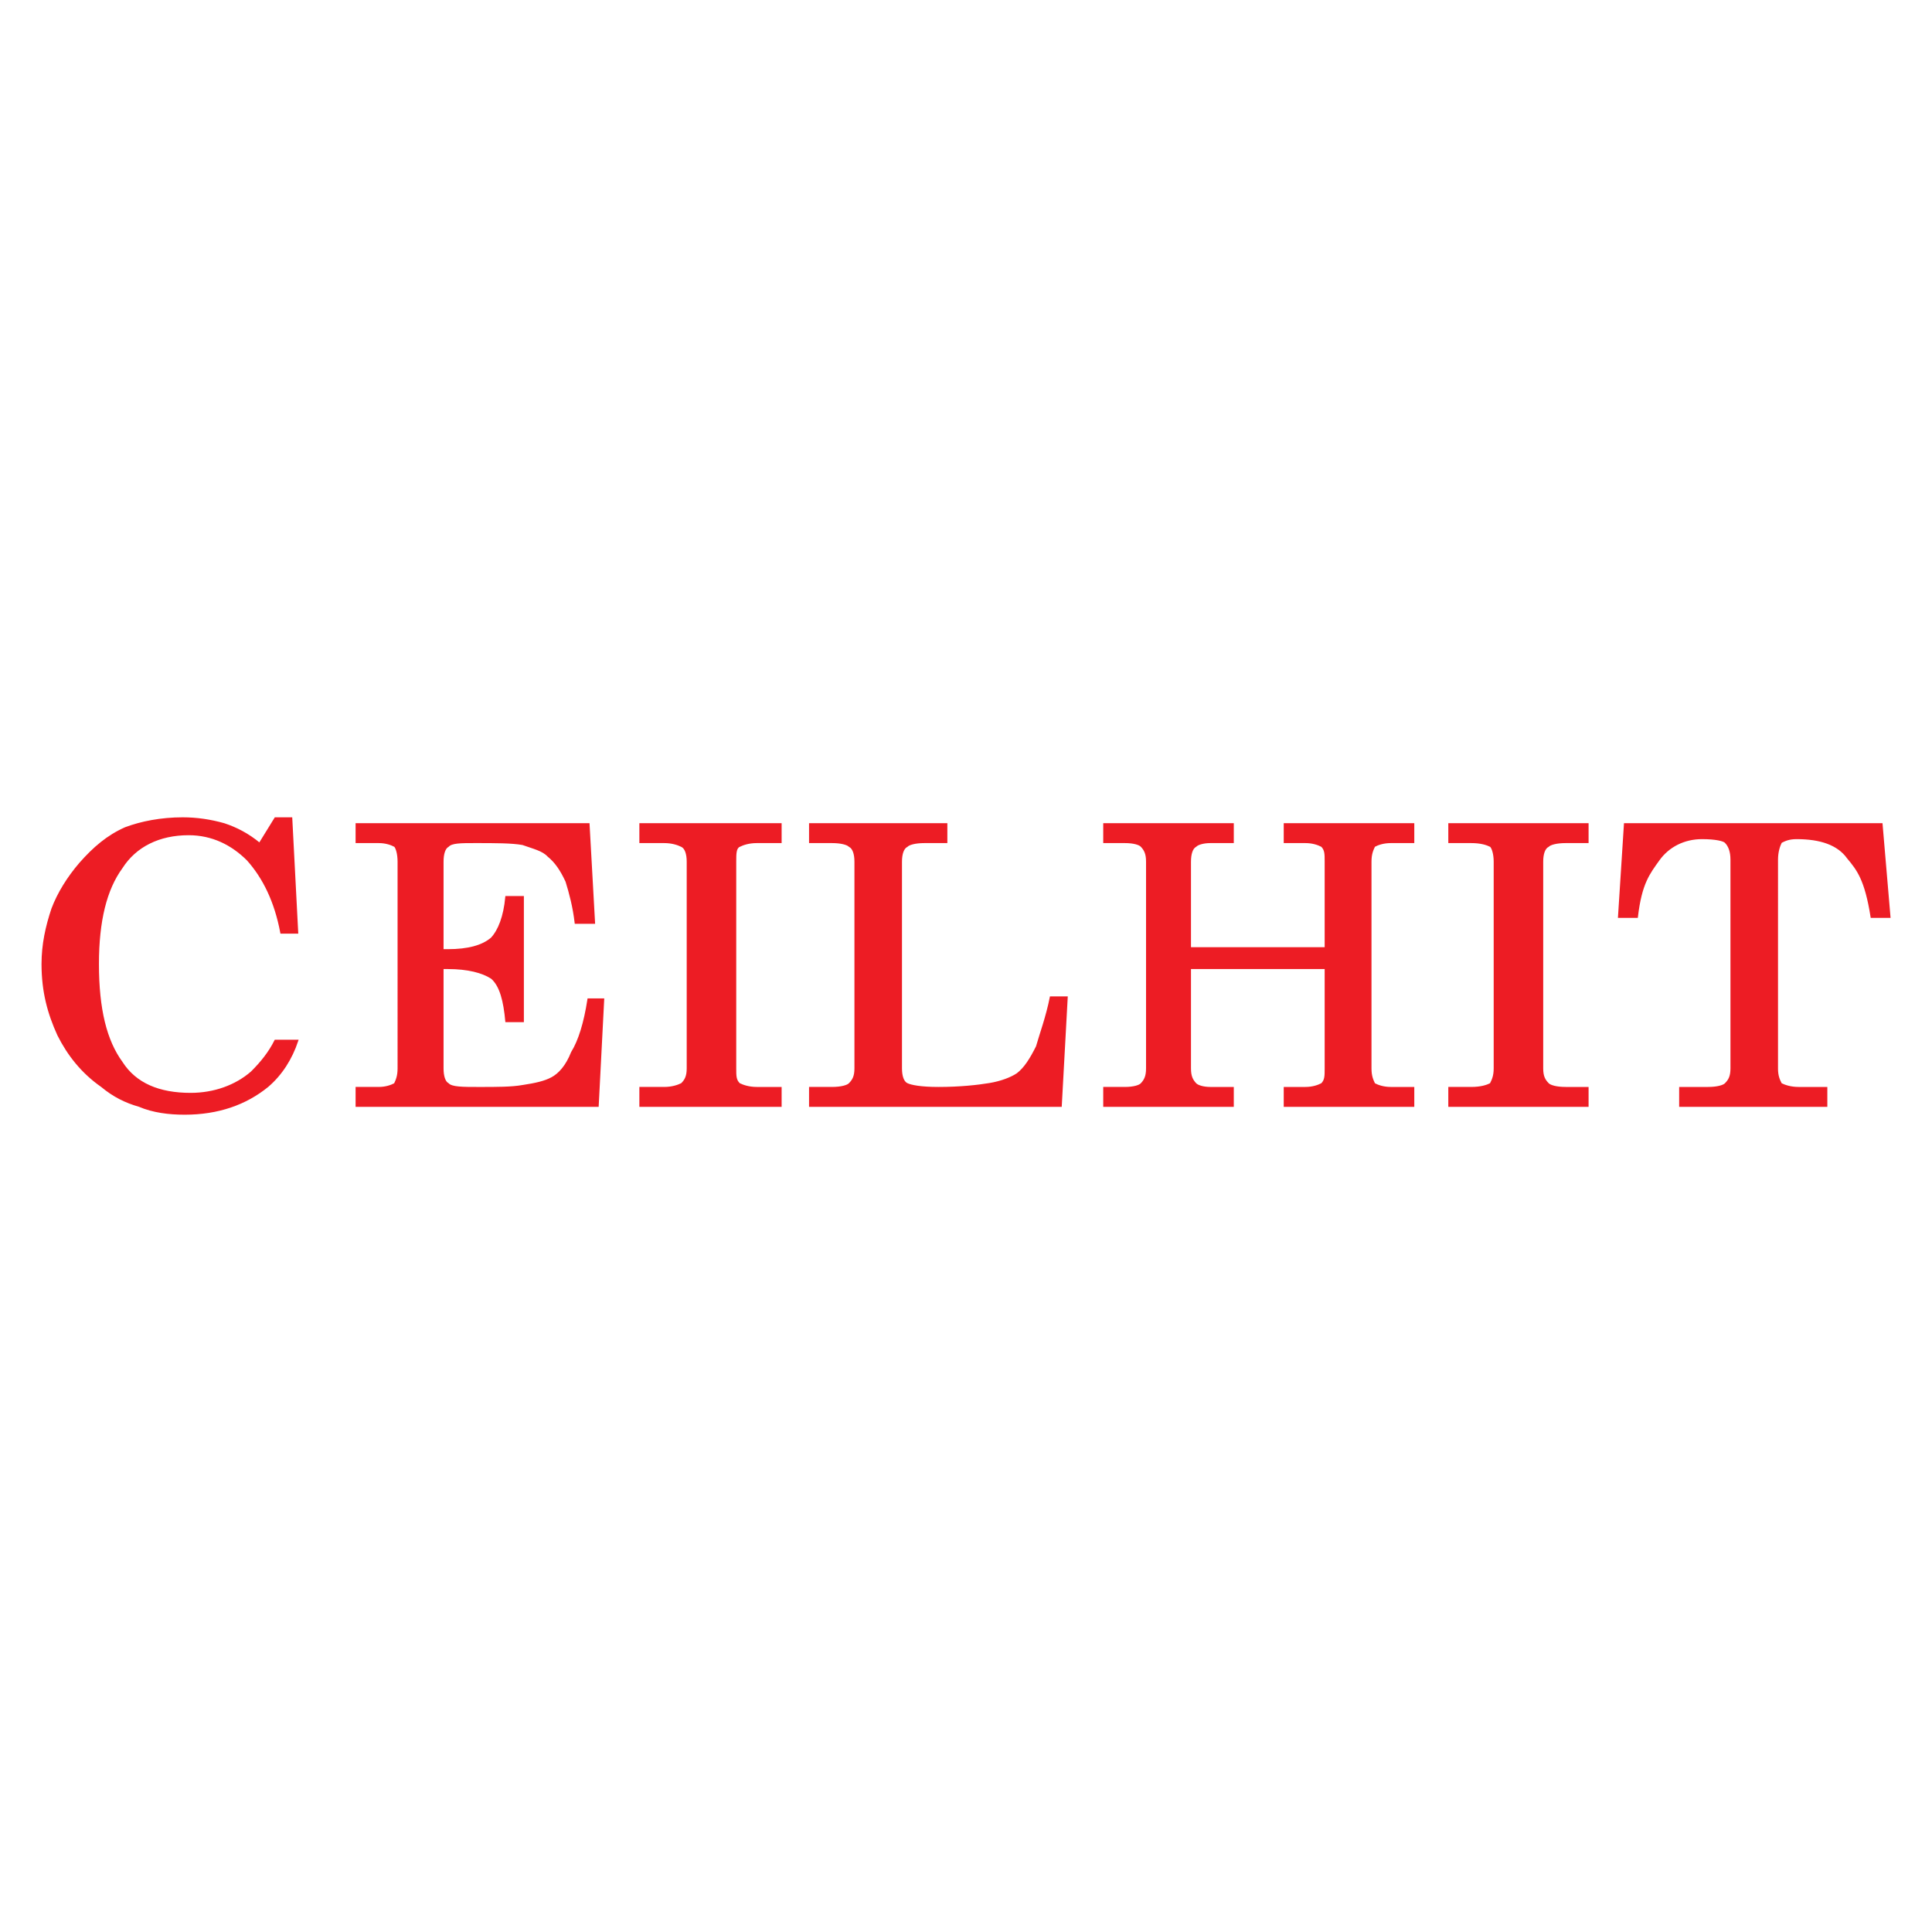
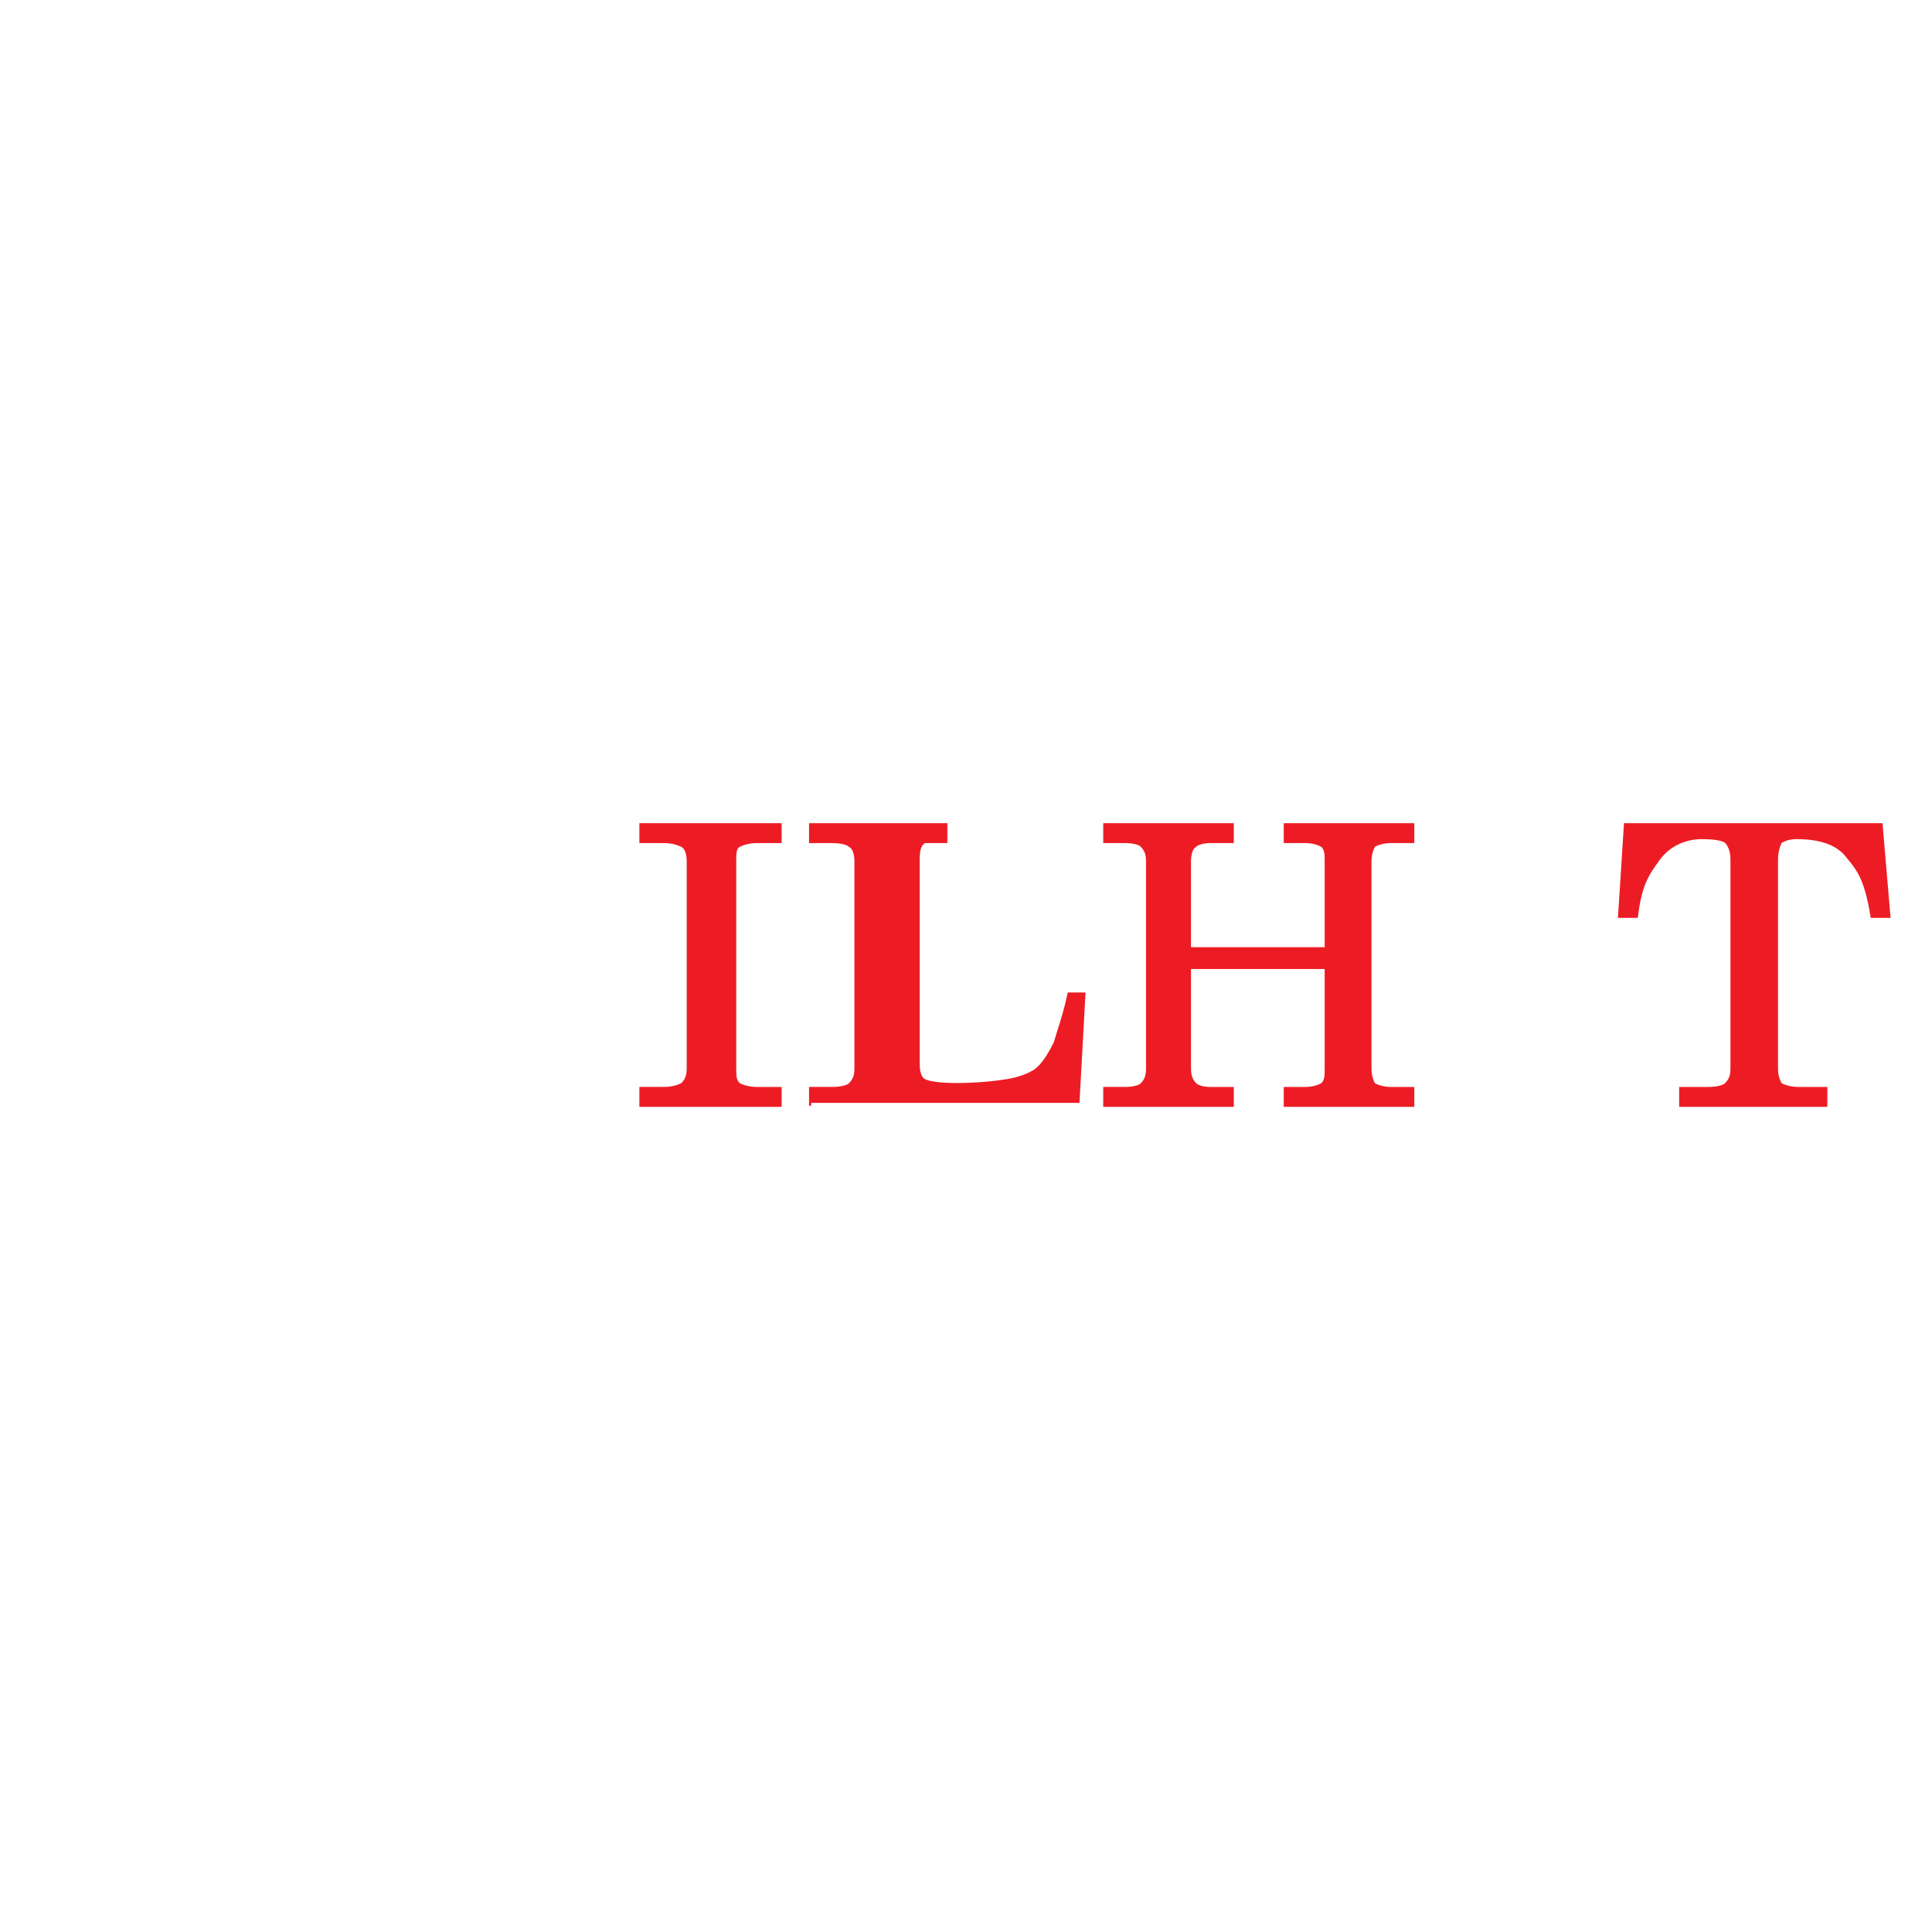
<svg xmlns="http://www.w3.org/2000/svg" version="1.0" id="Layer_1" x="0px" y="0px" width="192.756px" height="192.756px" viewBox="0 0 192.756 192.756" enable-background="new 0 0 192.756 192.756" xml:space="preserve">
  <g>
-     <polygon fill-rule="evenodd" clip-rule="evenodd" fill="#FFFFFF" points="0,0 192.756,0 192.756,192.756 0,192.756 0,0  " />
    <path fill-rule="evenodd" clip-rule="evenodd" fill="#ED1C24" stroke="#ED1C24" stroke-width="0.216" stroke-miterlimit="2.613" d="   M177.283,106.59c0,0.785,0.197,1.178,0.395,1.57c0.394,0.195,0.983,0.393,1.771,0.393h2.756v1.768h-14.567v-1.768h2.756   c0.984,0,1.575-0.197,1.772-0.393c0.394-0.393,0.59-0.785,0.59-1.57V85.774c0-0.786-0.196-1.375-0.59-1.768   c-0.197-0.196-0.984-0.393-2.362-0.393c-1.772,0-3.347,0.785-4.331,2.16c-0.984,1.375-1.771,2.356-2.165,5.694h-1.772l0.591-9.229   h25.591l0.787,9.229h-1.771c-0.591-3.731-1.378-4.713-2.362-5.891c-0.984-1.375-2.756-1.963-5.118-1.963   c-0.787,0-1.181,0.196-1.574,0.393c-0.197,0.393-0.395,0.982-0.395,1.768V106.59L177.283,106.59z" />
-     <path fill-rule="evenodd" clip-rule="evenodd" fill="#ED1C24" stroke="#ED1C24" stroke-width="0.216" stroke-miterlimit="2.613" d="   M144.606,110.32v-1.768h2.166c0.983,0,1.574-0.197,1.968-0.393c0.197-0.393,0.394-0.785,0.394-1.57V85.971   c0-0.786-0.196-1.375-0.394-1.571c-0.394-0.196-0.984-0.393-1.968-0.393h-2.166V82.24h13.779v1.767h-2.165   c-0.984,0-1.575,0.196-1.771,0.393c-0.394,0.196-0.591,0.786-0.591,1.571v20.619c0,0.785,0.197,1.178,0.591,1.57   c0.196,0.195,0.787,0.393,1.771,0.393h2.165v1.768H144.606L144.606,110.32z" />
    <path fill-rule="evenodd" clip-rule="evenodd" fill="#ED1C24" stroke="#ED1C24" stroke-width="0.216" stroke-miterlimit="2.613" d="   M110.178,110.32v-1.768h2.043c0.928,0,1.485-0.197,1.671-0.393c0.371-0.393,0.557-0.785,0.557-1.57V85.971   c0-0.786-0.186-1.178-0.557-1.571c-0.186-0.196-0.743-0.393-1.671-0.393h-2.043V82.24h7.241h5.569v1.767h-2.229   c-0.742,0-1.299,0.196-1.484,0.393c-0.371,0.196-0.558,0.786-0.558,1.571v8.64h13.553v-8.64c0-0.786,0-1.178-0.371-1.571   c-0.371-0.196-0.929-0.393-1.671-0.393h-2.042V82.24h12.81v1.767h-2.228c-0.743,0-1.3,0.196-1.671,0.393   c-0.186,0.393-0.371,0.786-0.371,1.571v20.619c0,0.785,0.186,1.178,0.371,1.57c0.371,0.195,0.928,0.393,1.671,0.393h2.228v1.768   h-12.81v-1.768h2.042c0.742,0,1.3-0.197,1.671-0.393c0.371-0.393,0.371-0.785,0.371-1.57V96.574h-13.553v10.016   c0,0.785,0.187,1.178,0.558,1.57c0.186,0.195,0.742,0.393,1.484,0.393h2.229v1.768H110.178L110.178,110.32z" />
-     <path fill-rule="evenodd" clip-rule="evenodd" fill="#ED1C24" stroke="#ED1C24" stroke-width="0.216" stroke-miterlimit="2.613" d="   M80.827,110.32v-1.768h2.166c0.984,0,1.575-0.197,1.771-0.393c0.394-0.393,0.591-0.785,0.591-1.57V85.971   c0-0.786-0.197-1.375-0.591-1.571c-0.196-0.196-0.787-0.393-1.771-0.393h-2.166V82.24H94.41v1.767h-2.166   c-0.984,0-1.575,0.196-1.771,0.393c-0.394,0.196-0.59,0.786-0.59,1.571v20.619c0,0.785,0.197,1.373,0.59,1.57   c0.394,0.195,1.378,0.393,3.149,0.393c2.166,0,3.937-0.197,5.118-0.393c1.181-0.197,2.165-0.59,2.756-0.982   c0.788-0.588,1.378-1.57,1.969-2.748c0.394-1.375,0.984-2.947,1.378-4.91h1.575l-0.591,10.801H80.827L80.827,110.32z" />
+     <path fill-rule="evenodd" clip-rule="evenodd" fill="#ED1C24" stroke="#ED1C24" stroke-width="0.216" stroke-miterlimit="2.613" d="   M80.827,110.32v-1.768h2.166c0.984,0,1.575-0.197,1.771-0.393c0.394-0.393,0.591-0.785,0.591-1.57V85.971   c0-0.786-0.197-1.375-0.591-1.571c-0.196-0.196-0.787-0.393-1.771-0.393h-2.166V82.24H94.41v1.767h-2.166   c-0.394,0.196-0.59,0.786-0.59,1.571v20.619c0,0.785,0.197,1.373,0.59,1.57   c0.394,0.195,1.378,0.393,3.149,0.393c2.166,0,3.937-0.197,5.118-0.393c1.181-0.197,2.165-0.59,2.756-0.982   c0.788-0.588,1.378-1.57,1.969-2.748c0.394-1.375,0.984-2.947,1.378-4.91h1.575l-0.591,10.801H80.827L80.827,110.32z" />
    <path fill-rule="evenodd" clip-rule="evenodd" fill="#ED1C24" stroke="#ED1C24" stroke-width="0.216" stroke-miterlimit="2.613" d="   M63.898,110.32v-1.768h2.362c0.788,0,1.378-0.197,1.771-0.393c0.394-0.393,0.59-0.785,0.59-1.57V85.971   c0-0.786-0.197-1.375-0.59-1.571s-0.984-0.393-1.771-0.393h-2.362V82.24h13.977v1.767h-2.363c-0.787,0-1.378,0.196-1.771,0.393   s-0.394,0.786-0.394,1.571v20.619c0,0.785,0,1.178,0.394,1.57c0.394,0.195,0.984,0.393,1.771,0.393h2.363v1.768H63.898   L63.898,110.32z" />
-     <path fill-rule="evenodd" clip-rule="evenodd" fill="#ED1C24" stroke="#ED1C24" stroke-width="0.216" stroke-miterlimit="2.613" d="   M35.586,110.32v-1.768h2.185c0.729,0,1.275-0.197,1.639-0.393c0.182-0.393,0.364-0.785,0.364-1.57V85.971   c0-0.786-0.182-1.375-0.364-1.571c-0.364-0.196-0.911-0.393-1.639-0.393h-2.185V82.24h23.128l0.547,9.818H57.44   c-0.182-1.571-0.546-2.945-0.911-4.124c-0.546-1.178-1.093-1.963-1.821-2.553c-0.547-0.589-1.458-0.786-2.55-1.178   c-1.093-0.196-2.732-0.196-4.735-0.196c-1.457,0-2.367,0-2.731,0.393c-0.364,0.196-0.546,0.786-0.546,1.571v8.836h0.546   c2.003,0,3.46-0.393,4.371-1.178c0.729-0.786,1.275-2.16,1.457-4.124h1.639v12.37H50.52c-0.182-1.963-0.546-3.533-1.457-4.318   c-0.911-0.59-2.368-0.982-4.371-0.982h-0.546v10.016c0,0.785,0.182,1.373,0.546,1.57c0.364,0.393,1.457,0.393,3.096,0.393   c1.821,0,3.278,0,4.371-0.197c1.274-0.195,2.186-0.393,2.914-0.785c0.729-0.393,1.457-1.178,2.003-2.553   c0.729-1.178,1.274-2.945,1.639-5.301h1.458l-0.547,10.604H35.586L35.586,110.32z" />
-     <path fill-rule="evenodd" clip-rule="evenodd" fill="#ED1C24" stroke="#ED1C24" stroke-width="0.216" stroke-miterlimit="2.613" d="   M29.646,103.84c-0.591,1.768-1.575,3.338-2.953,4.516c-2.166,1.768-4.921,2.75-8.268,2.75c-1.575,0-3.15-0.197-4.528-0.785   c-1.378-0.393-2.559-0.982-3.74-1.965c-1.968-1.373-3.346-3.141-4.331-5.105c-0.984-2.16-1.575-4.318-1.575-7.069   c0-1.963,0.394-3.73,0.984-5.498c0.591-1.571,1.575-3.142,2.756-4.516c1.378-1.571,2.756-2.749,4.528-3.535   c1.575-0.589,3.543-0.982,5.708-0.982c1.378,0,2.756,0.197,4.134,0.589c1.181,0.393,2.362,0.981,3.543,1.963l1.575-2.553h1.575   l0.591,11.389h-1.575c-0.59-3.142-1.771-5.498-3.346-7.265c-1.575-1.571-3.543-2.553-5.906-2.553c-2.953,0-5.315,1.178-6.692,3.338   c-1.575,2.16-2.362,5.302-2.362,9.622c0,4.516,0.787,7.659,2.362,9.819c1.377,2.16,3.74,3.143,6.89,3.143   c2.362,0,4.527-0.787,6.102-2.16c0.984-0.982,1.772-1.965,2.362-3.143H29.646L29.646,103.84z" />
  </g>
</svg>